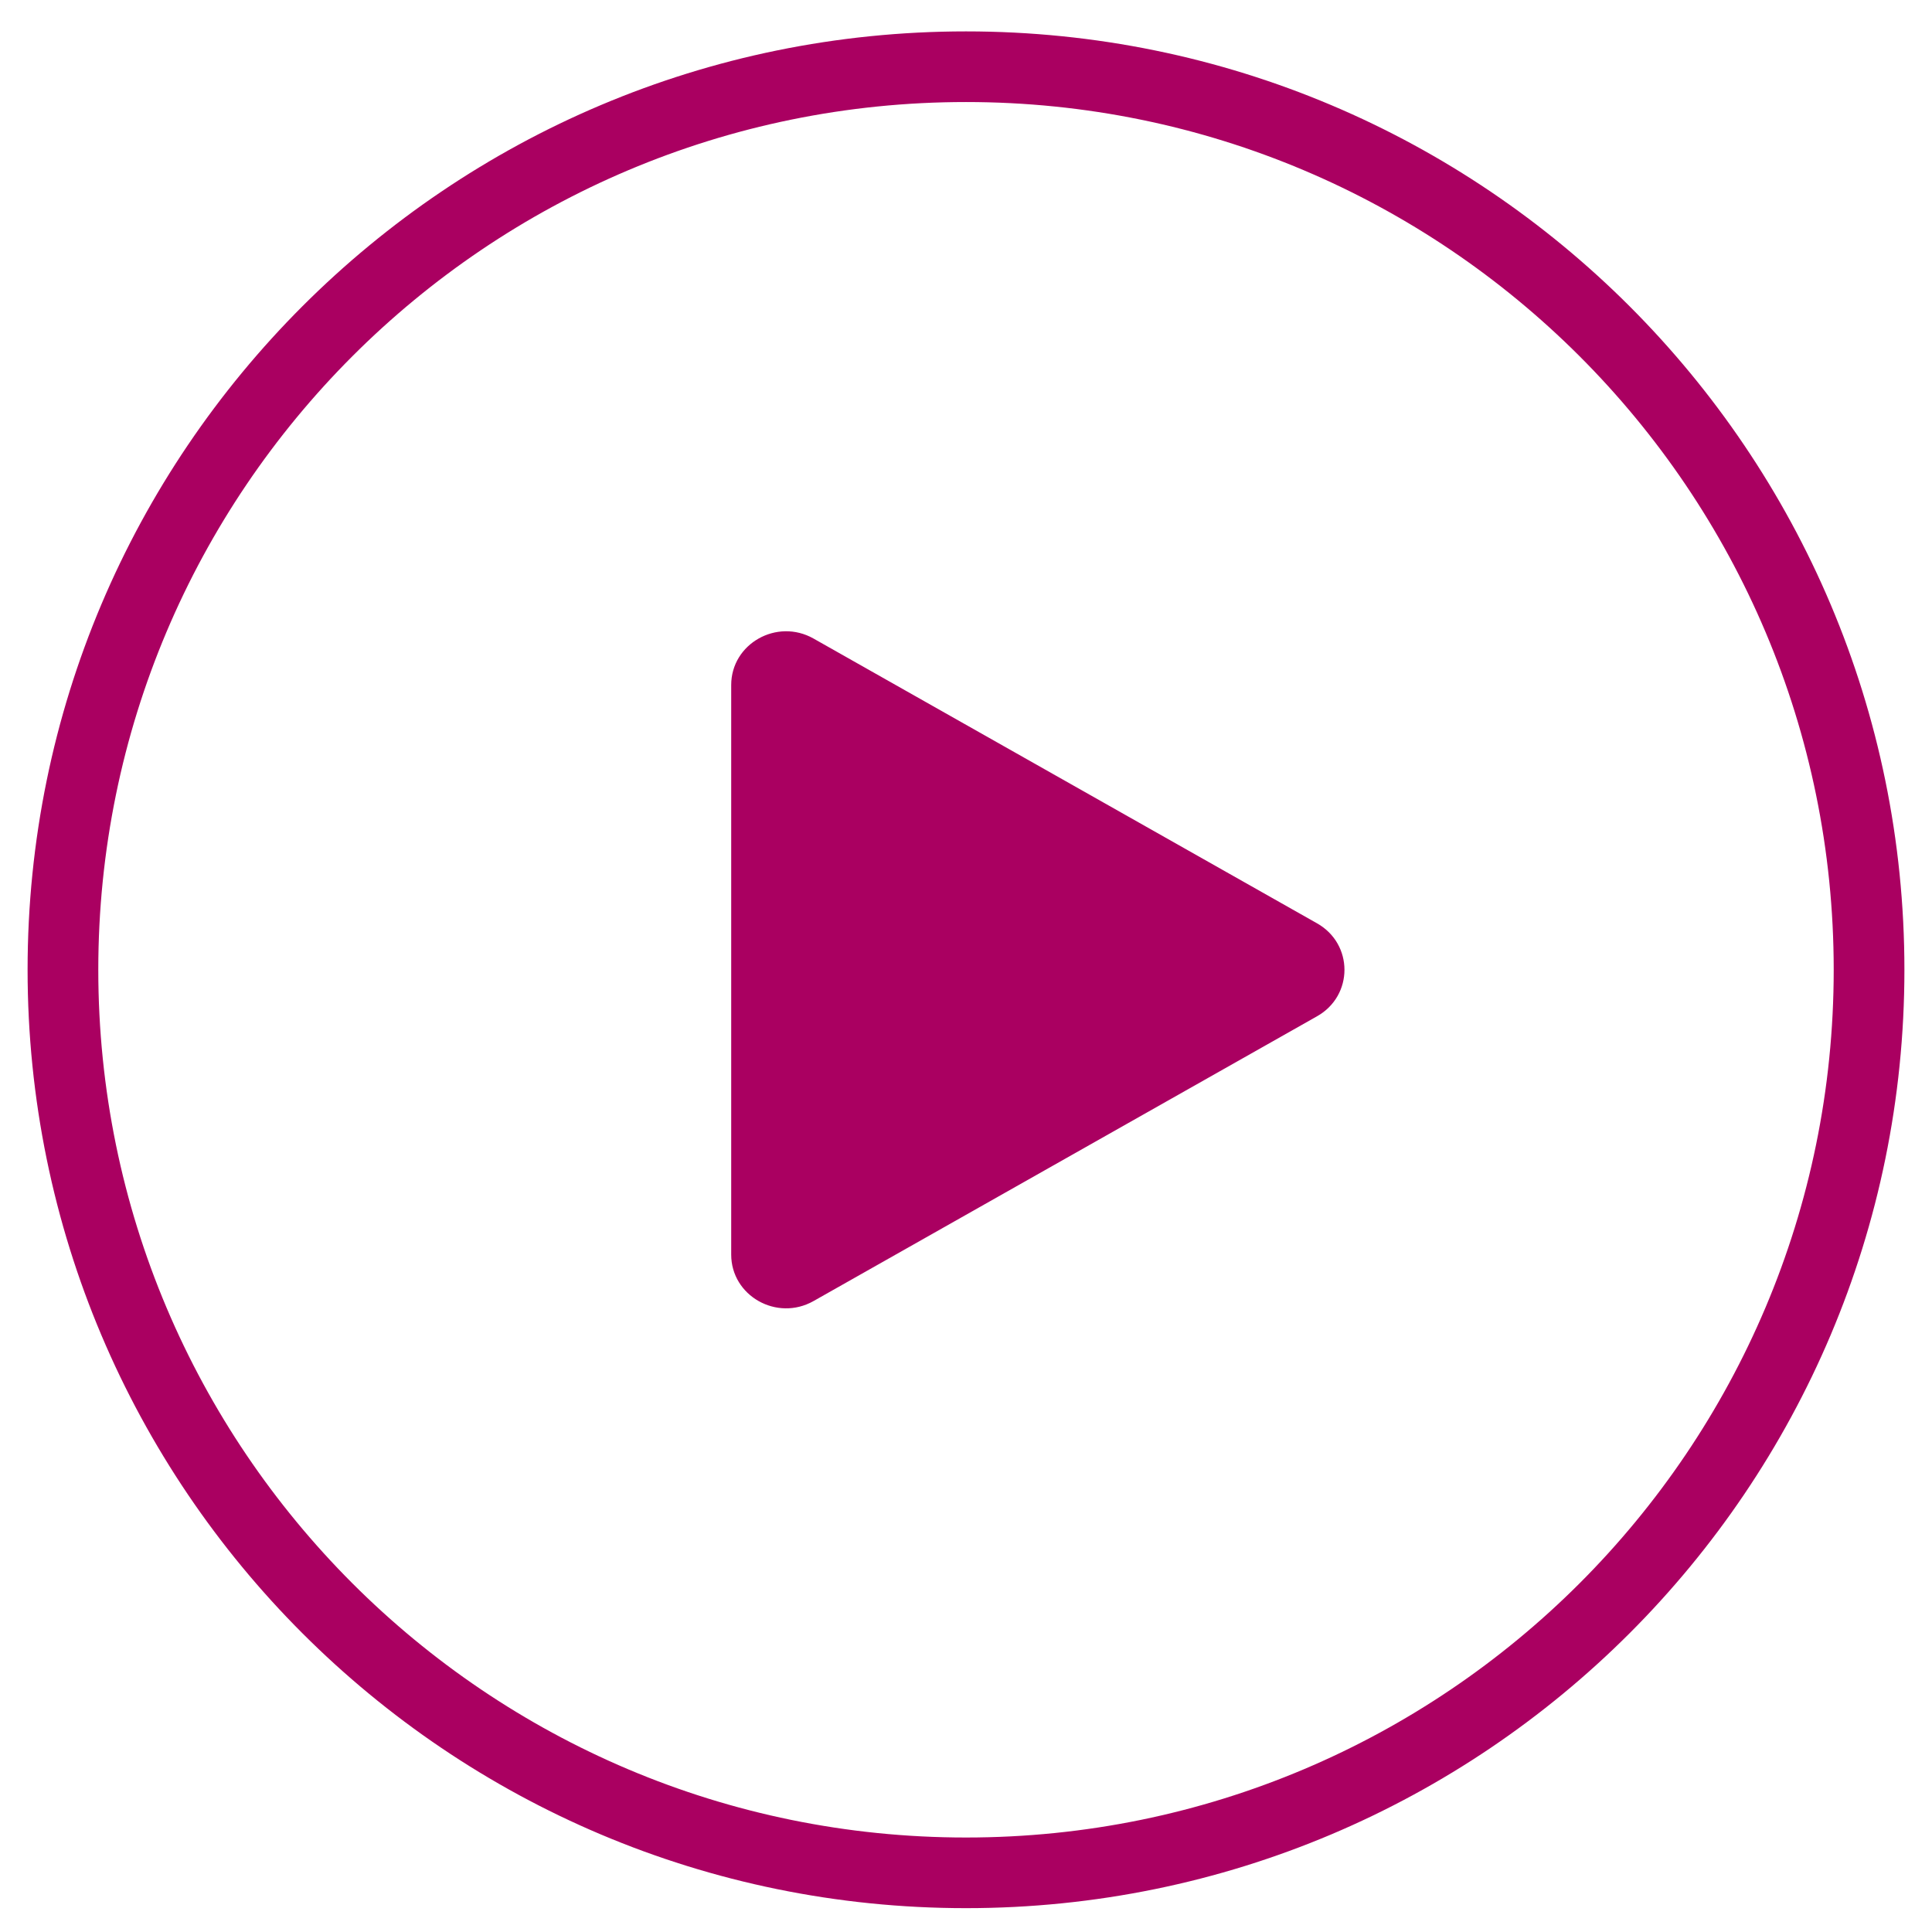
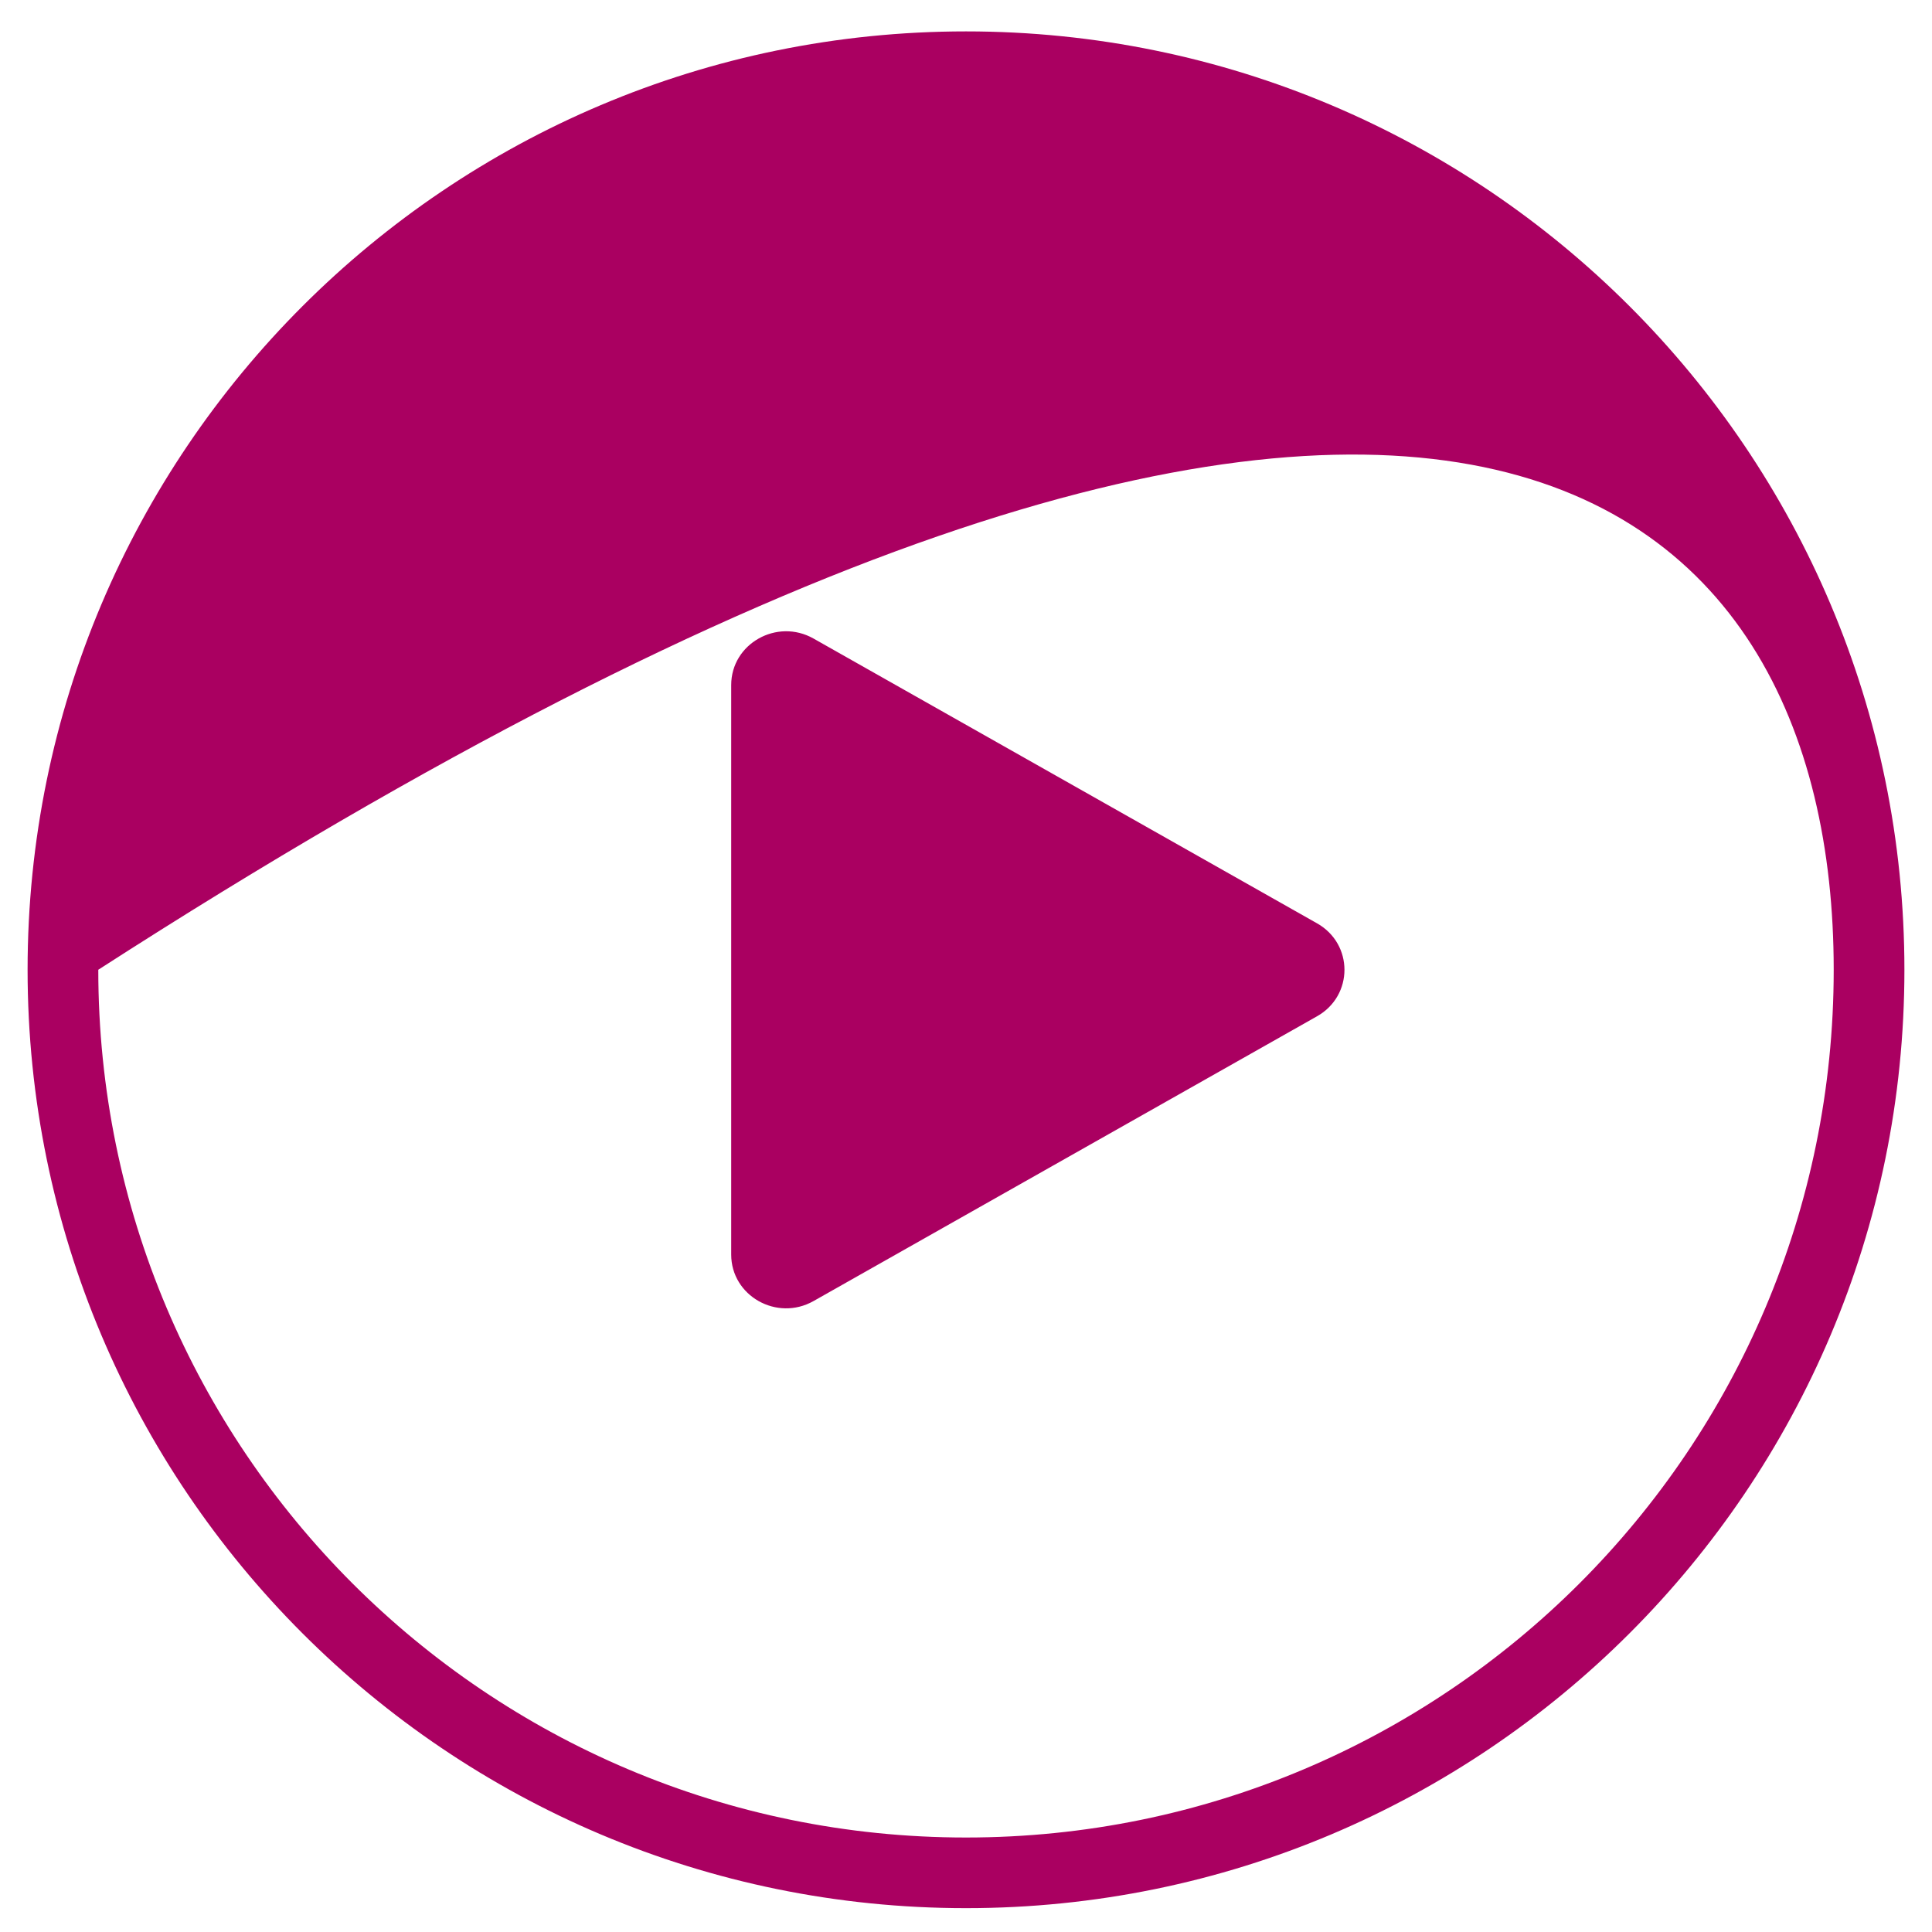
<svg xmlns="http://www.w3.org/2000/svg" width="32" height="32" viewBox="0 0 32 32" fill="none">
-   <path fill-rule="evenodd" clip-rule="evenodd" d="M1.628 16.062C1.628 8.125 8.062 1.69 16 1.69C23.937 1.69 30.372 8.125 30.372 16.062C30.372 24 23.937 30.435 16 30.435C8.062 30.435 1.628 24 1.628 16.062ZM16 0.52C7.416 0.52 0.457 7.478 0.457 16.062C0.457 24.646 7.416 31.605 16 31.605C24.584 31.605 31.543 24.646 31.543 16.062C31.543 7.478 24.584 0.52 16 0.52ZM12.111 20.78V11.348V11.346C12.111 10.662 12.868 10.234 13.474 10.576L21.814 15.293C22.42 15.635 22.42 16.491 21.814 16.833L13.474 21.55C12.868 21.892 12.111 21.464 12.111 20.78Z" fill="#AA0061" />
+   <path fill-rule="evenodd" clip-rule="evenodd" d="M1.628 16.062C23.937 1.69 30.372 8.125 30.372 16.062C30.372 24 23.937 30.435 16 30.435C8.062 30.435 1.628 24 1.628 16.062ZM16 0.52C7.416 0.52 0.457 7.478 0.457 16.062C0.457 24.646 7.416 31.605 16 31.605C24.584 31.605 31.543 24.646 31.543 16.062C31.543 7.478 24.584 0.52 16 0.52ZM12.111 20.78V11.348V11.346C12.111 10.662 12.868 10.234 13.474 10.576L21.814 15.293C22.42 15.635 22.42 16.491 21.814 16.833L13.474 21.55C12.868 21.892 12.111 21.464 12.111 20.78Z" fill="#AA0061" />
</svg>